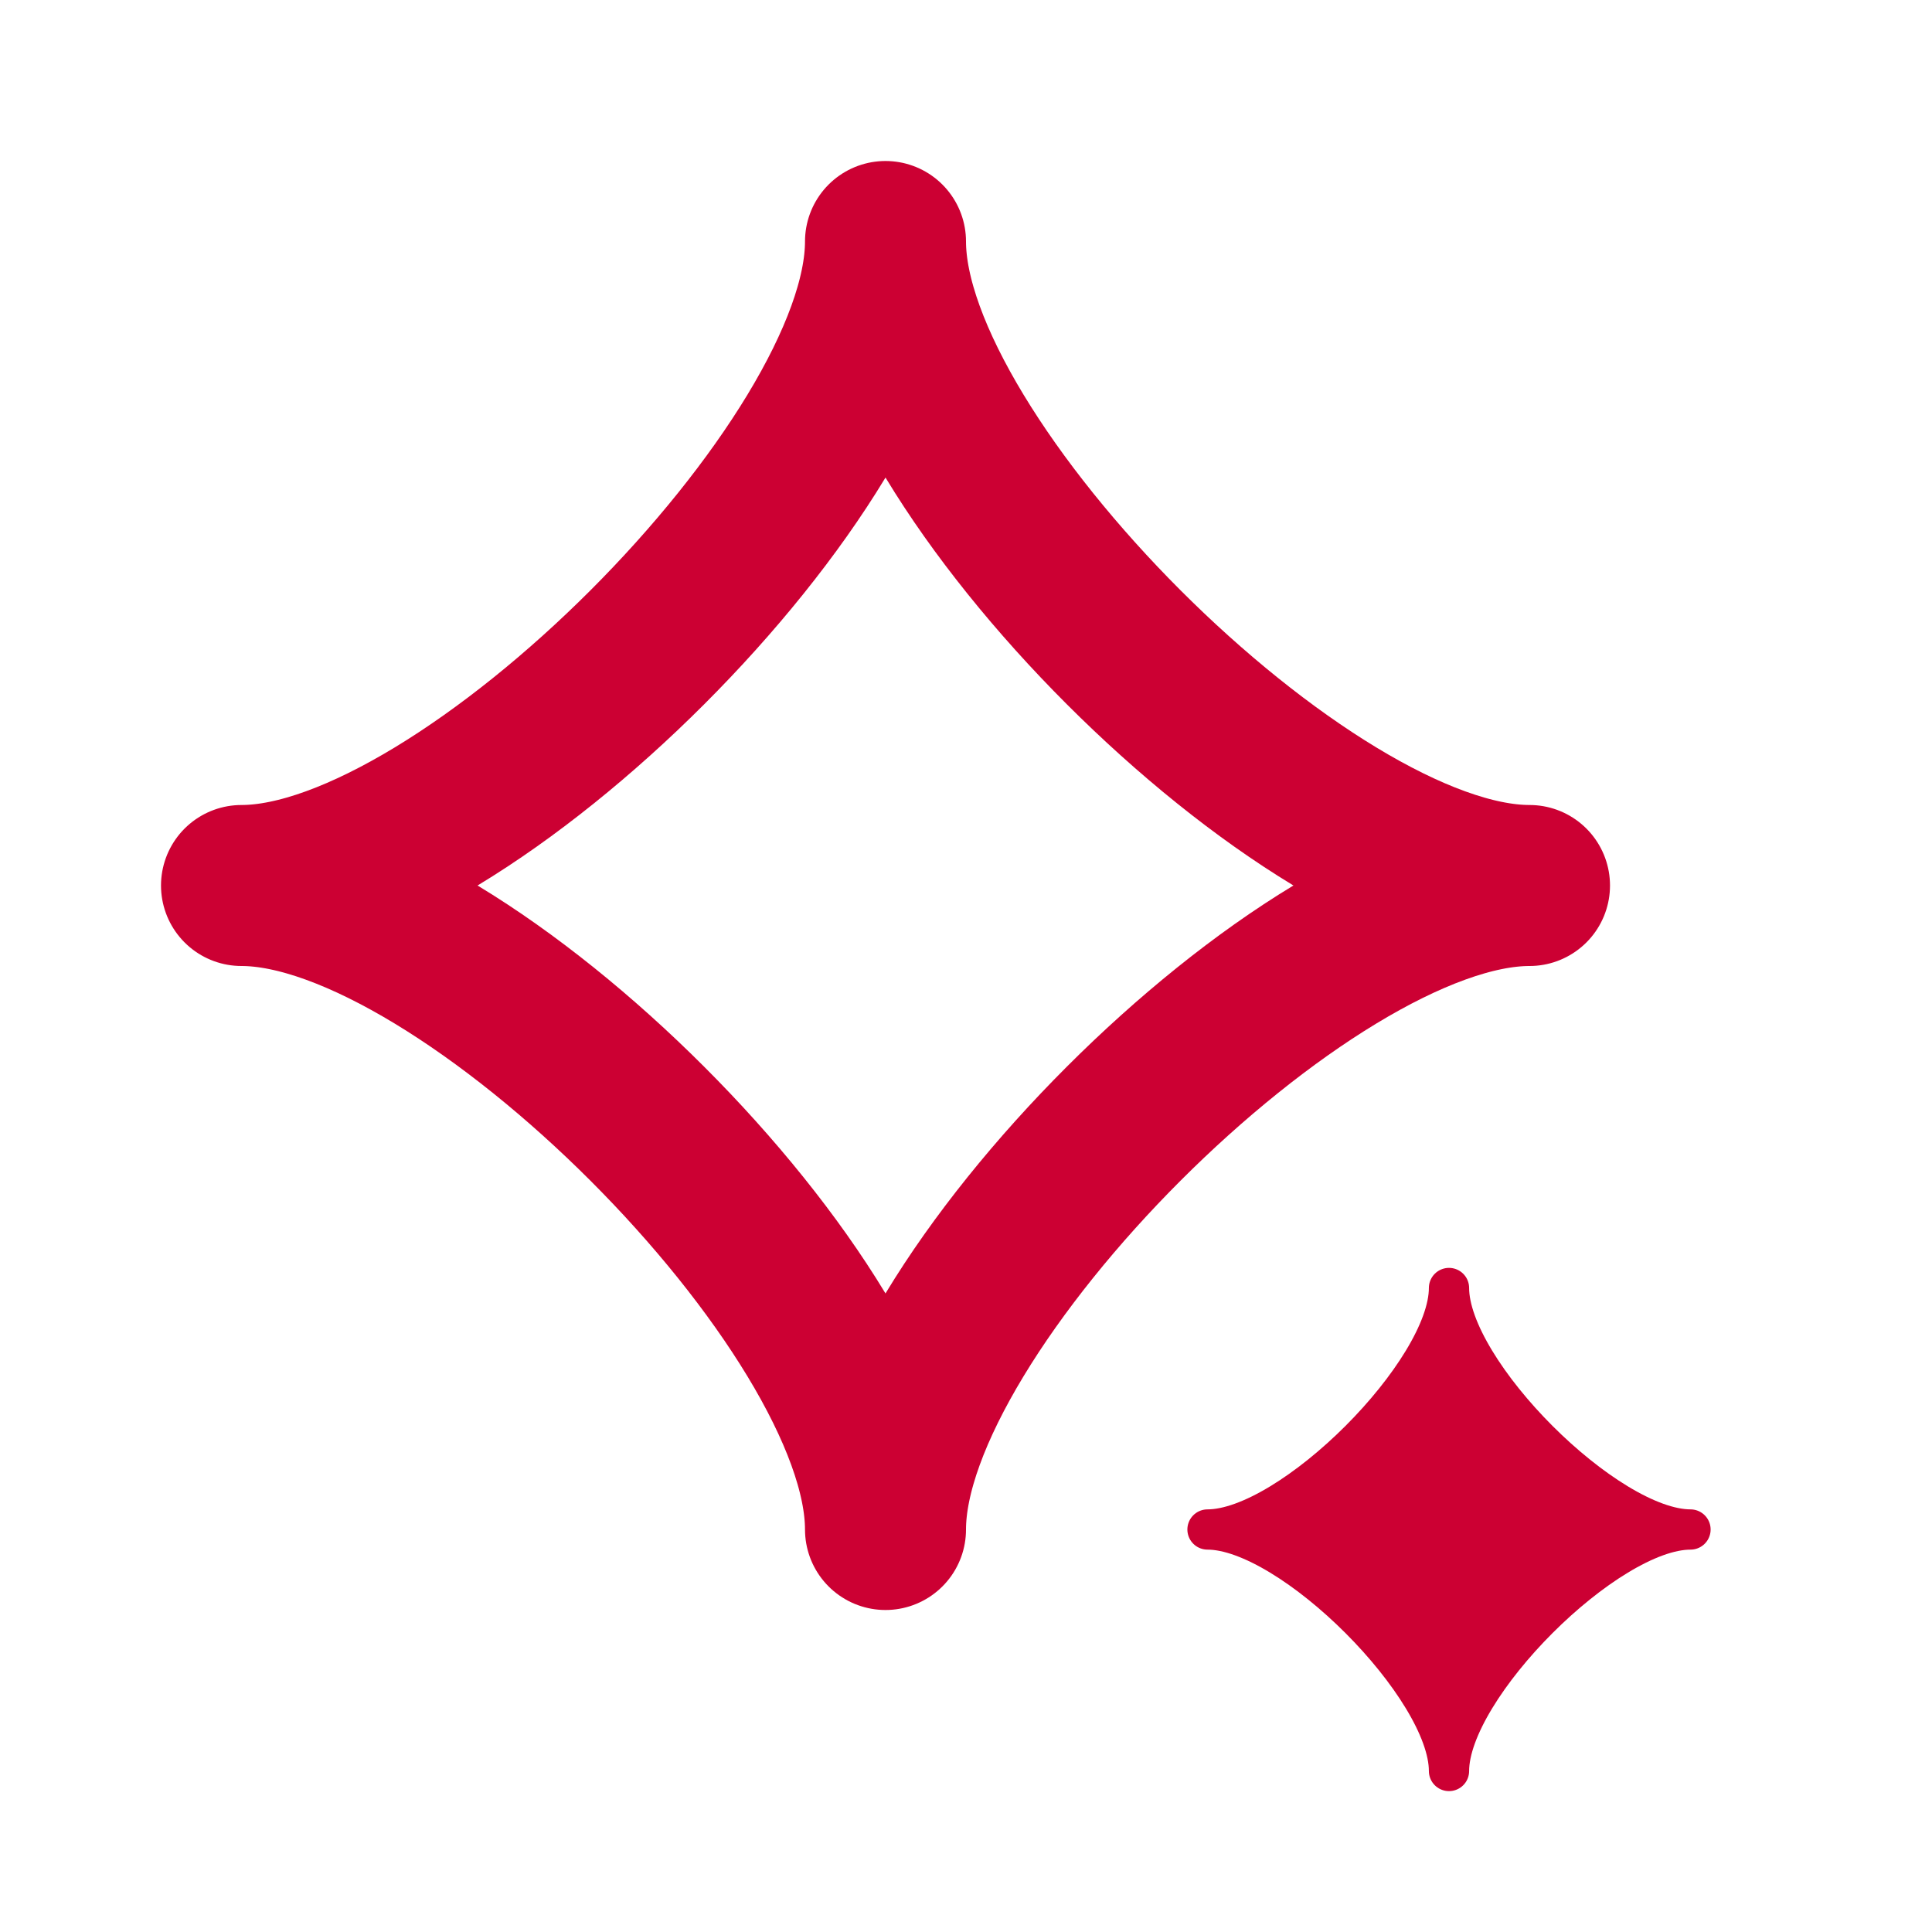
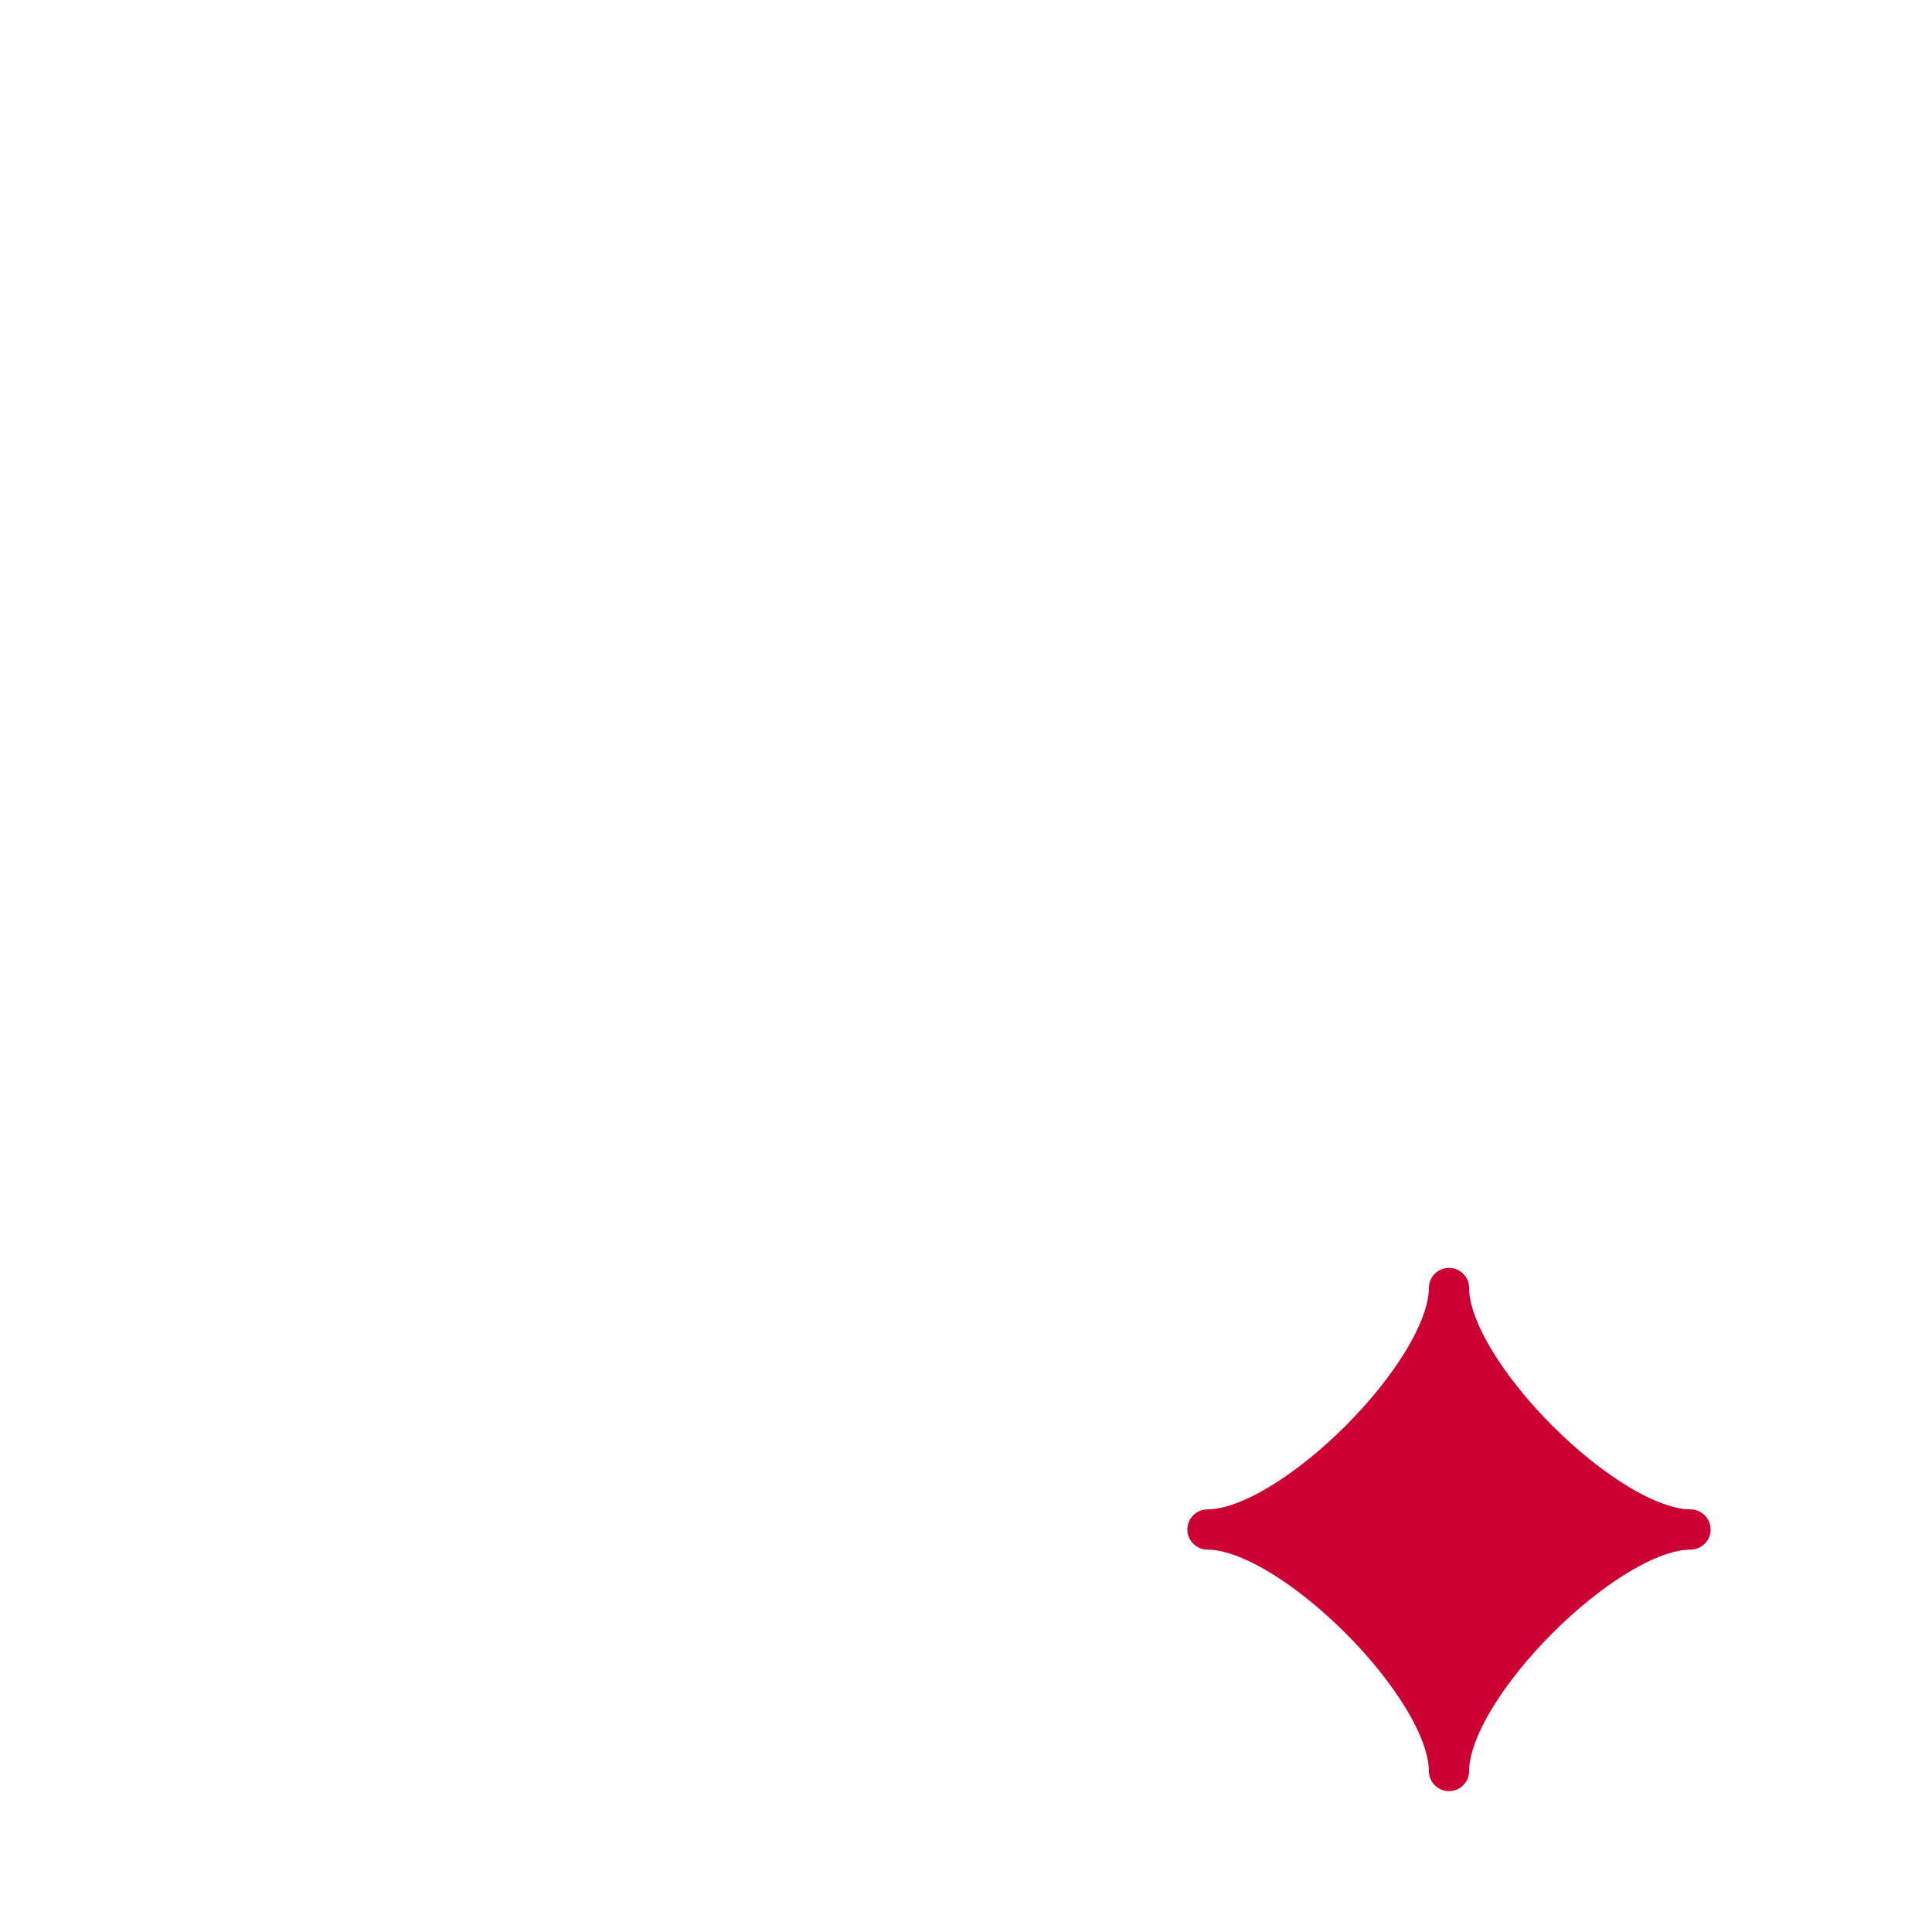
<svg xmlns="http://www.w3.org/2000/svg" width="24" height="24" viewBox="0 0 24 24">
  <g id="icon_features" transform="translate(-221 -682)">
-     <rect id="長方形_4361" data-name="長方形 4361" width="24" height="24" transform="translate(221 682)" fill="#fff" />
    <path id="パス_5506" data-name="パス 5506" d="M103.063,80.539c-1.041,0-3,1.959-3,3,0-1.041-1.959-3-3-3,1.041,0,3-1.959,3-3,0,1.041,1.959,3,3,3" transform="translate(138.937 620.461)" fill="#c03" stroke="#c03" stroke-linecap="round" stroke-linejoin="round" stroke-width="0.5" />
-     <path id="パス_5505" data-name="パス 5505" d="M113.063,85.539c-2.776,0-8,5.223-8,8,0-2.776-5.224-8-8-8,2.777,0,8-5.224,8-8,0,2.776,5.224,8,8,8" transform="translate(126.937 607.461)" fill="none" stroke="#c03" stroke-linecap="round" stroke-linejoin="round" stroke-width="2" />
  </g>
</svg>